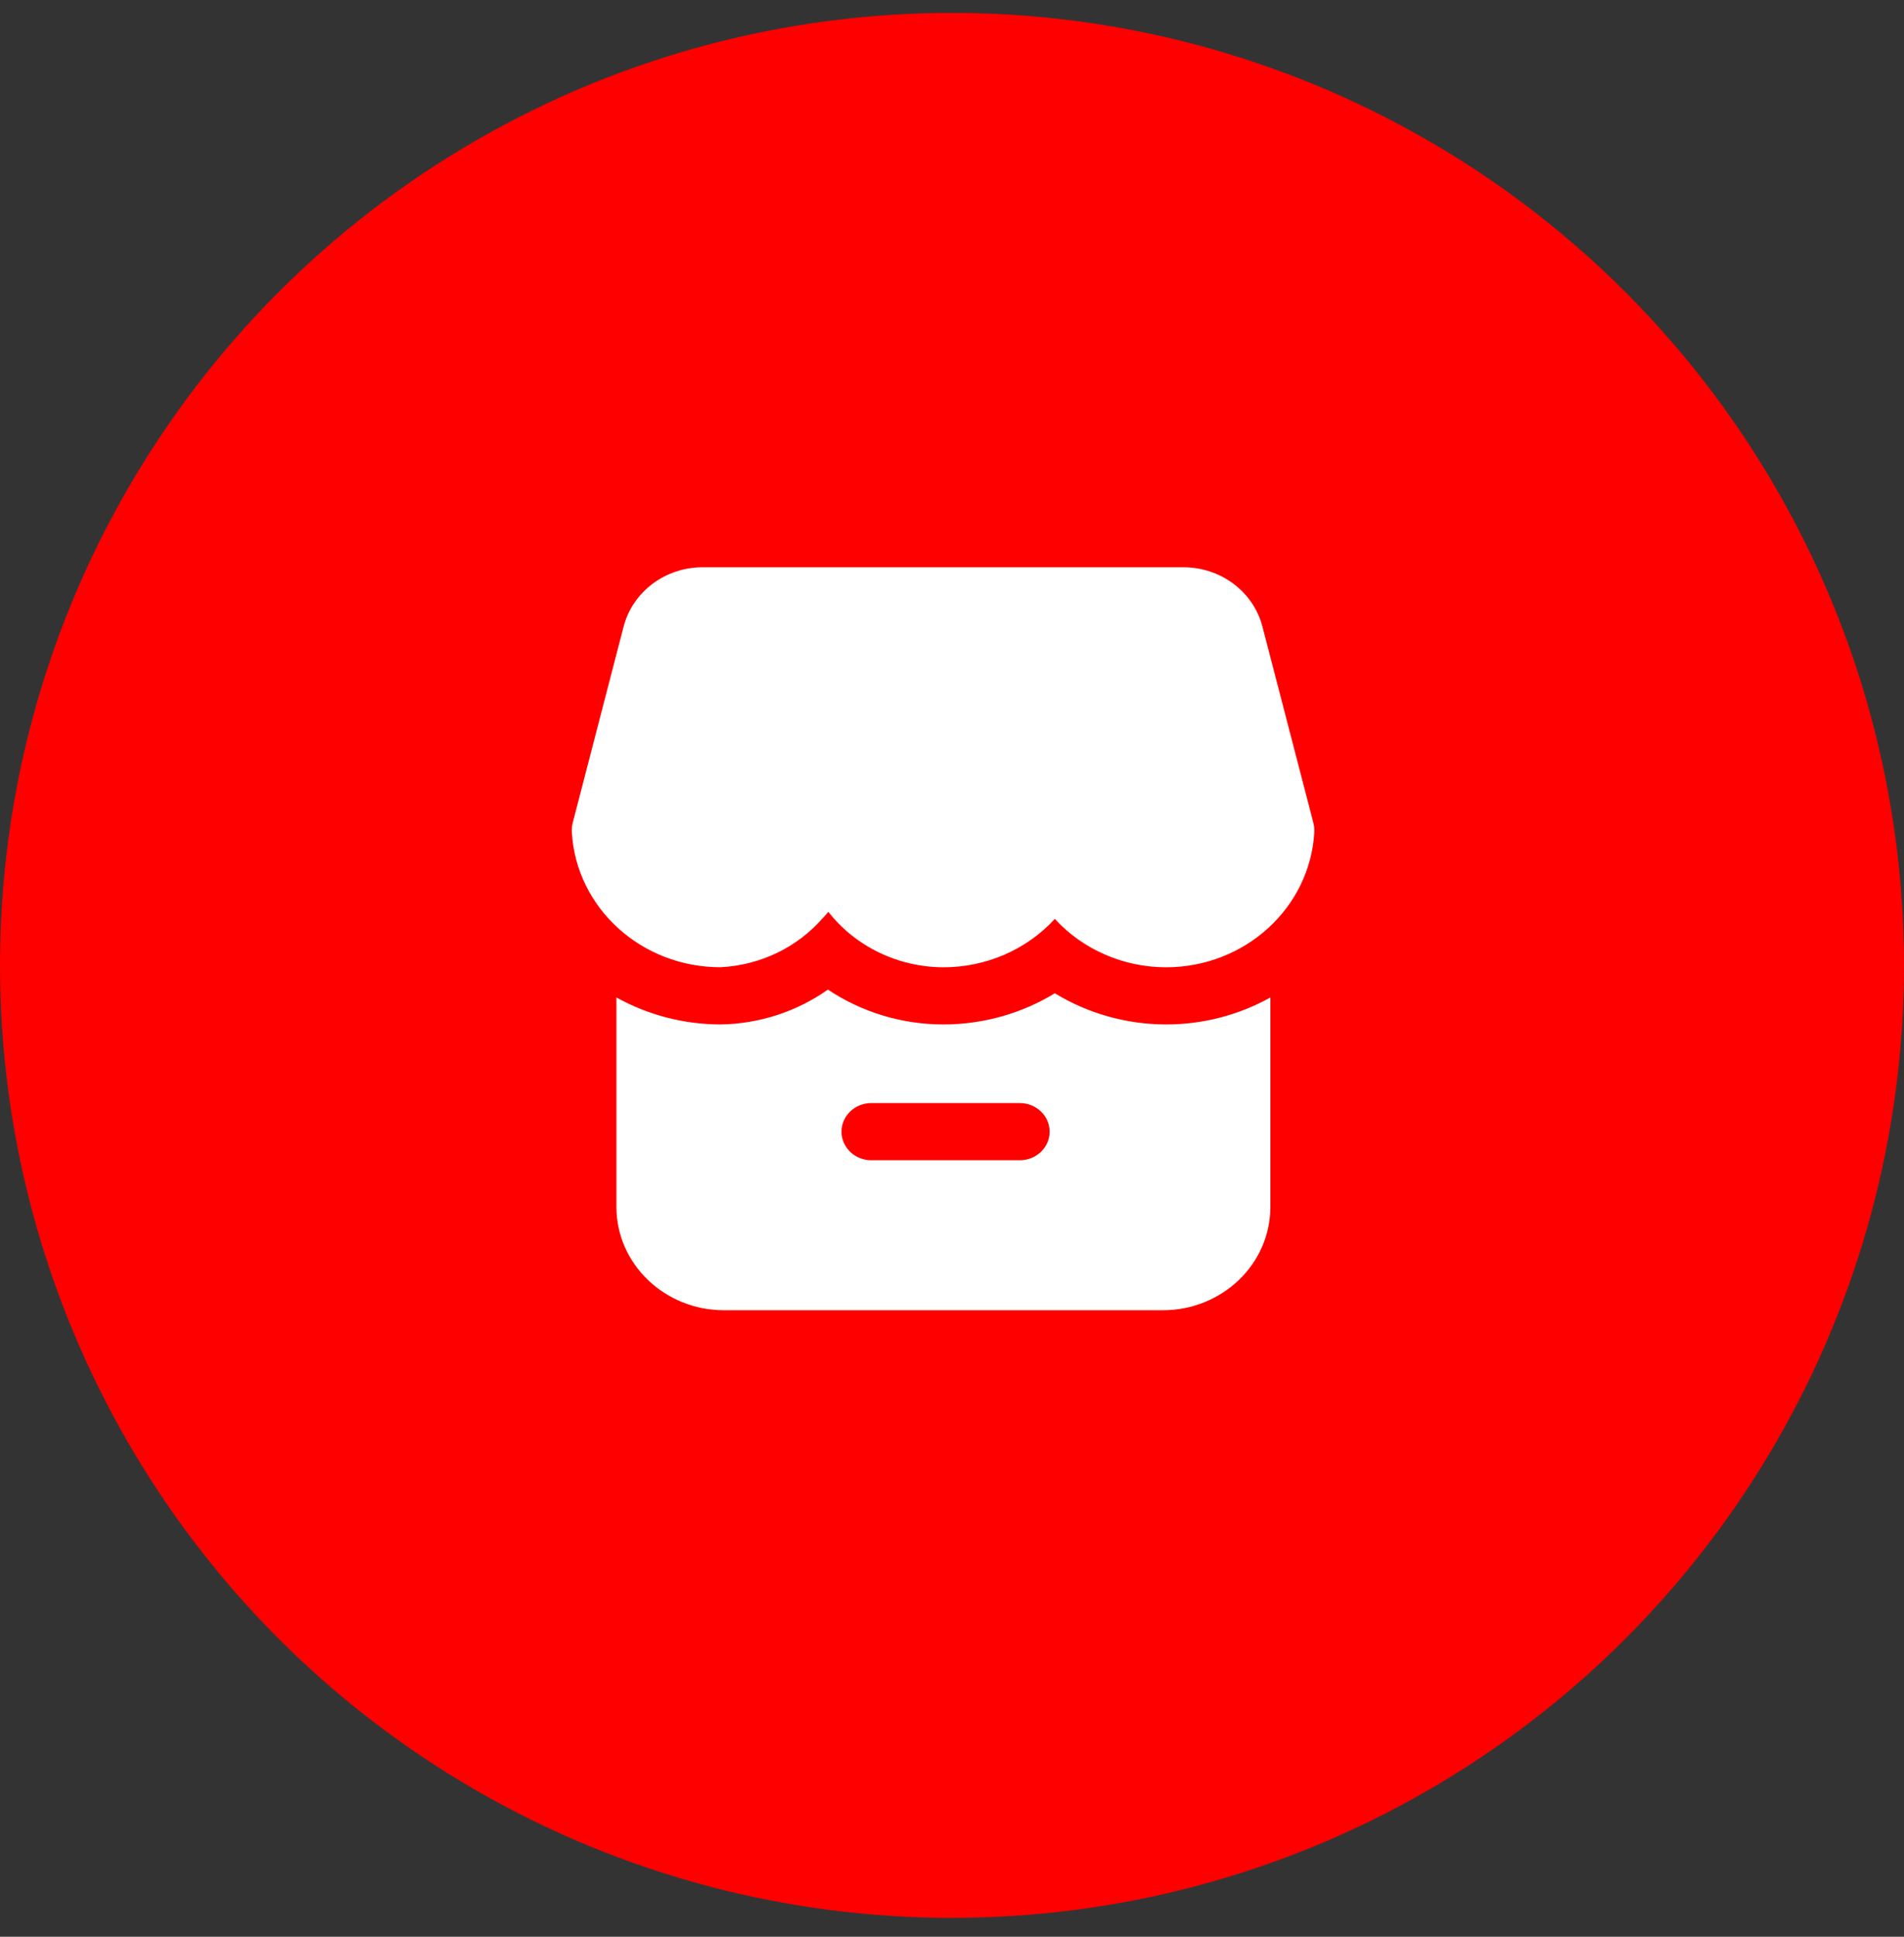
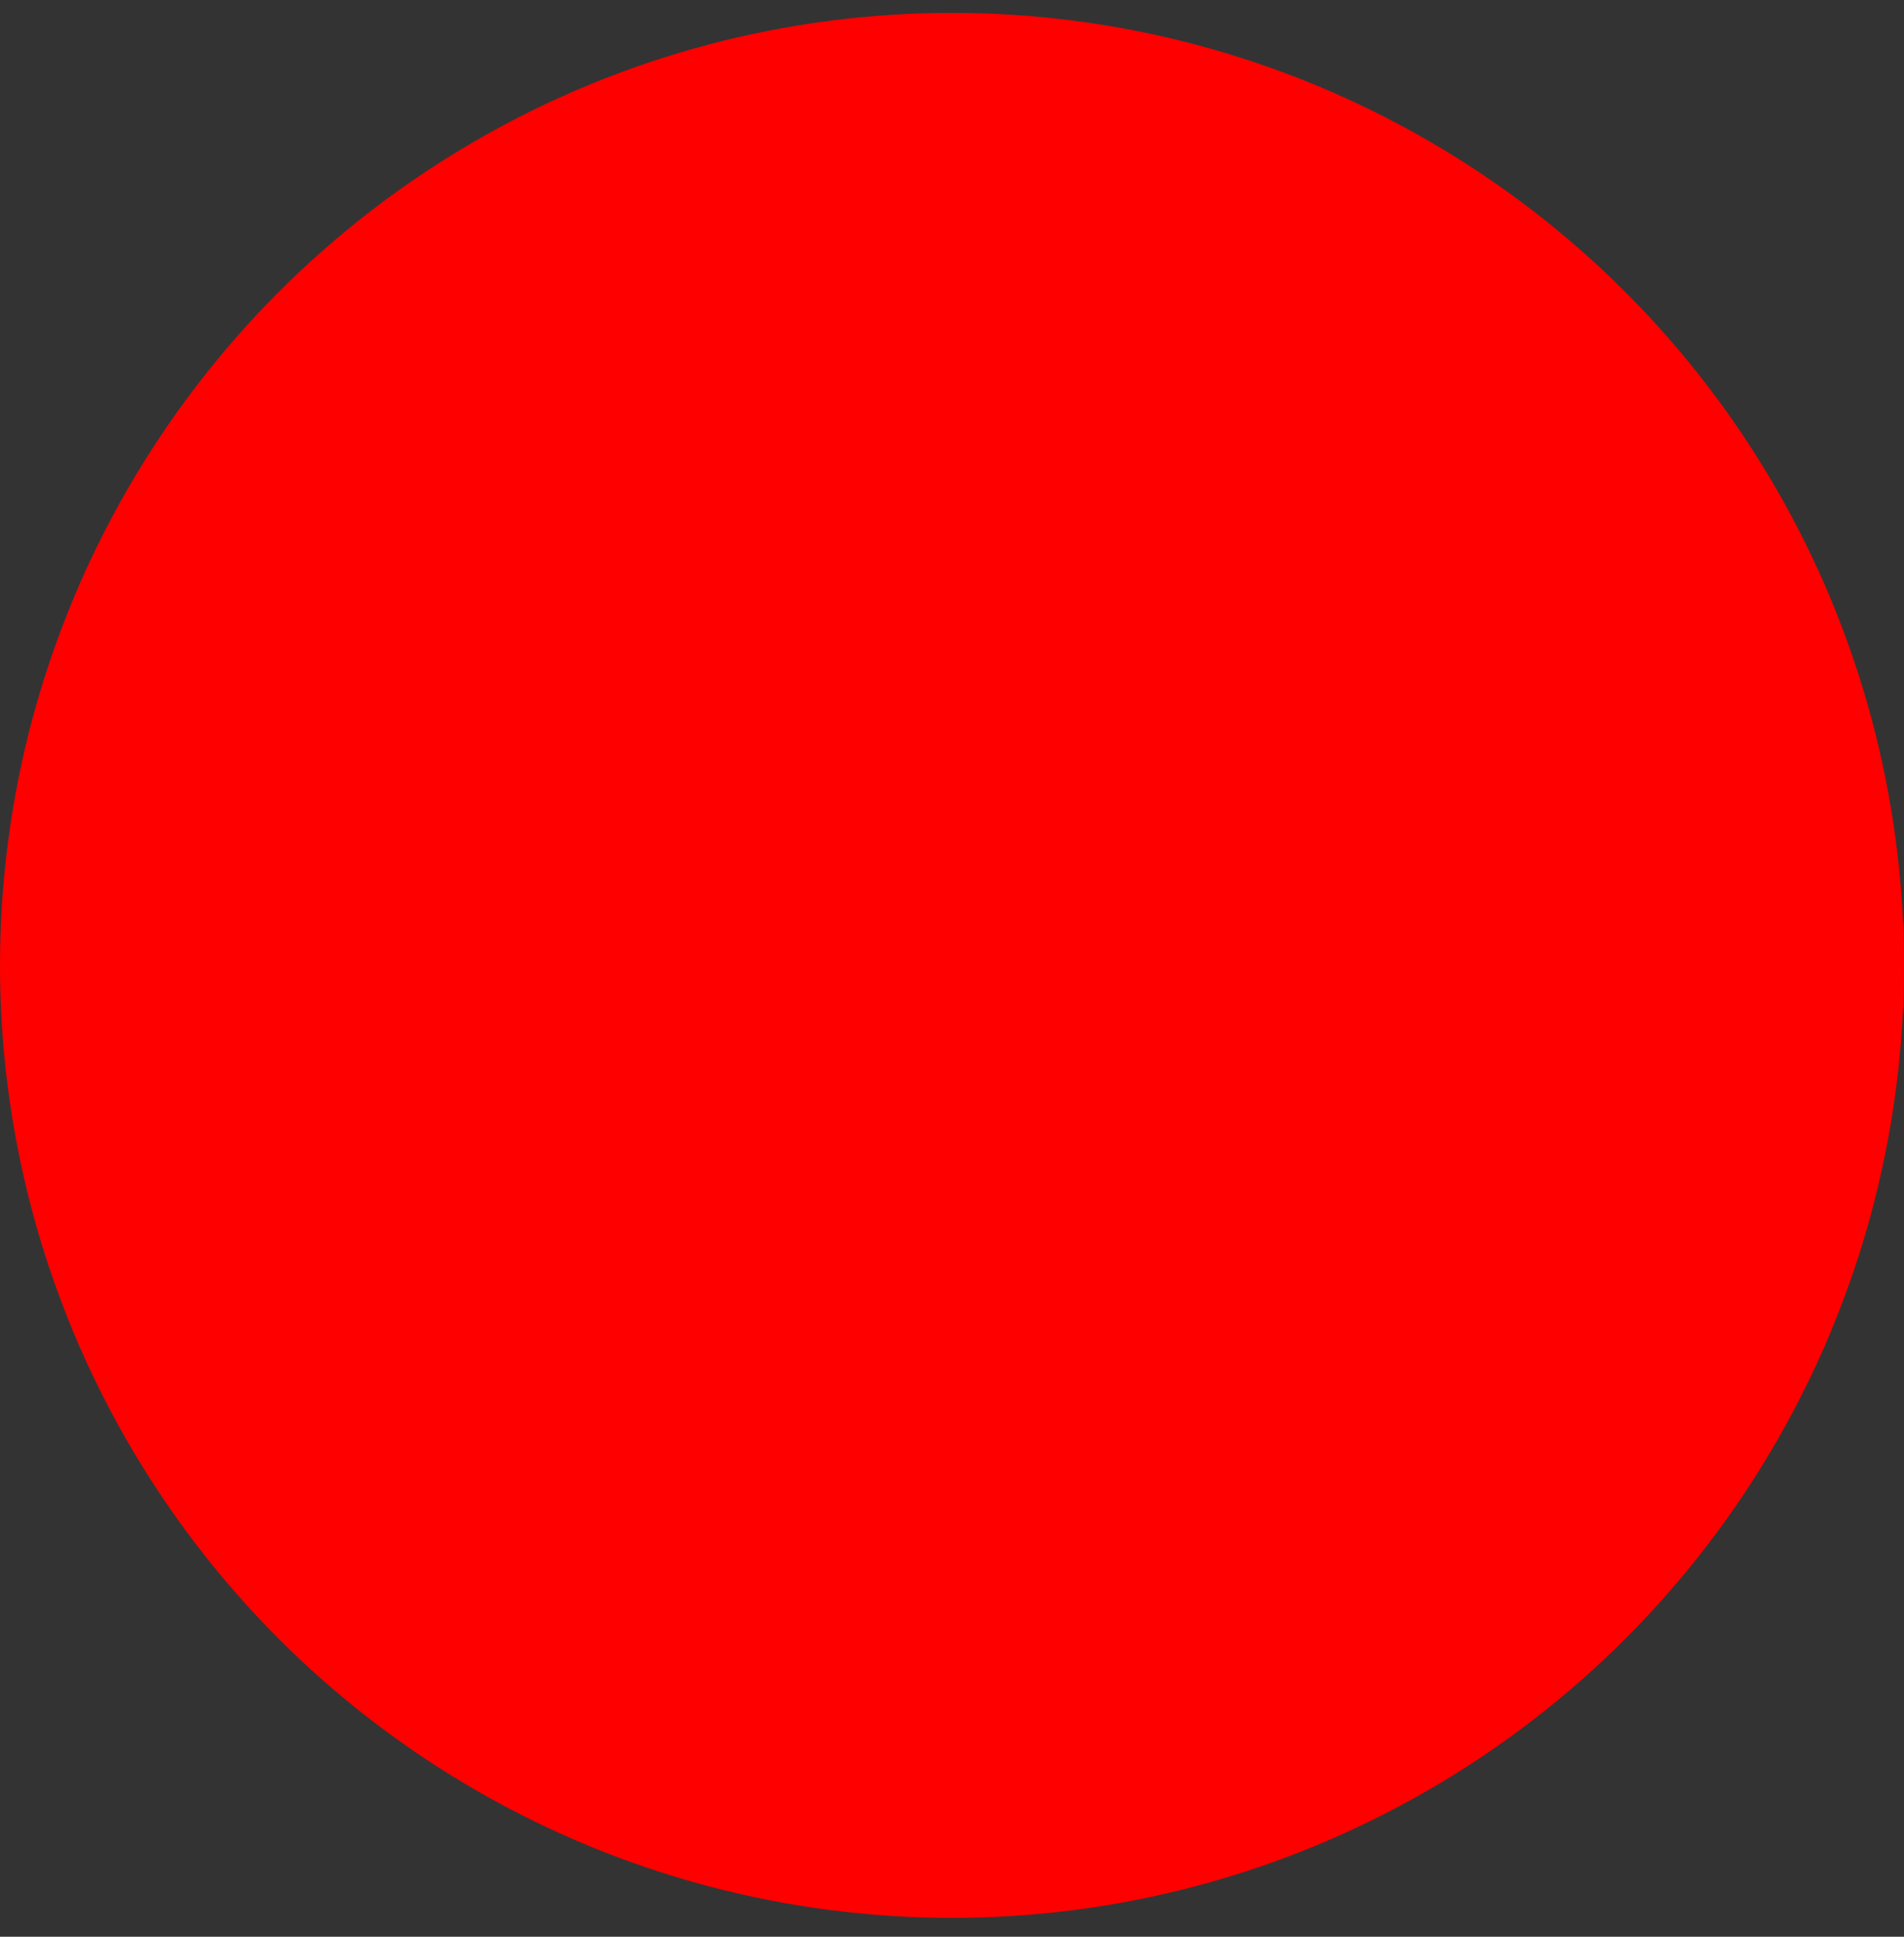
<svg xmlns="http://www.w3.org/2000/svg" width="60" height="61" viewBox="0 0 60 61" fill="none">
  <rect x="0" y="0" width="60" height="61" fill="#333333" stroke="none" />
  <circle cx="30" cy="30.406" r="30" fill="#FF0000" />
-   <path d="M36.752 30.466C35.408 30.466 34.129 29.911 33.24 28.942C32.352 29.911 31.073 30.466 29.729 30.466C28.303 30.461 26.962 29.815 26.104 28.72C26.048 28.787 25.993 28.851 25.931 28.912C25.128 29.838 23.959 30.402 22.703 30.464C20.214 30.466 18.157 28.6 18.02 26.21C18.014 26.099 18.026 25.985 18.058 25.877L19.653 19.73C19.94 18.635 20.965 17.867 22.139 17.867H37.295C38.47 17.867 39.495 18.635 39.781 19.73L41.379 25.883C41.411 25.991 41.423 26.105 41.417 26.216C41.28 28.597 39.232 30.461 36.752 30.466ZM36.752 32.266C35.508 32.266 34.289 31.924 33.24 31.284C32.192 31.924 30.974 32.266 29.729 32.266C28.429 32.266 27.158 31.883 26.089 31.168C25.107 31.863 23.924 32.248 22.703 32.266C21.552 32.263 20.422 31.971 19.425 31.416V38.018C19.428 39.809 20.939 41.261 22.802 41.267H36.641C38.511 41.27 40.03 39.815 40.033 38.018V31.416C39.033 31.974 37.903 32.266 36.752 32.266ZM32.139 36.543H27.456C26.939 36.543 26.518 36.14 26.518 35.643C26.518 35.147 26.939 34.743 27.456 34.743H32.139C32.656 34.743 33.077 35.147 33.077 35.643C33.077 36.14 32.656 36.543 32.139 36.543Z" fill="white" />
</svg>